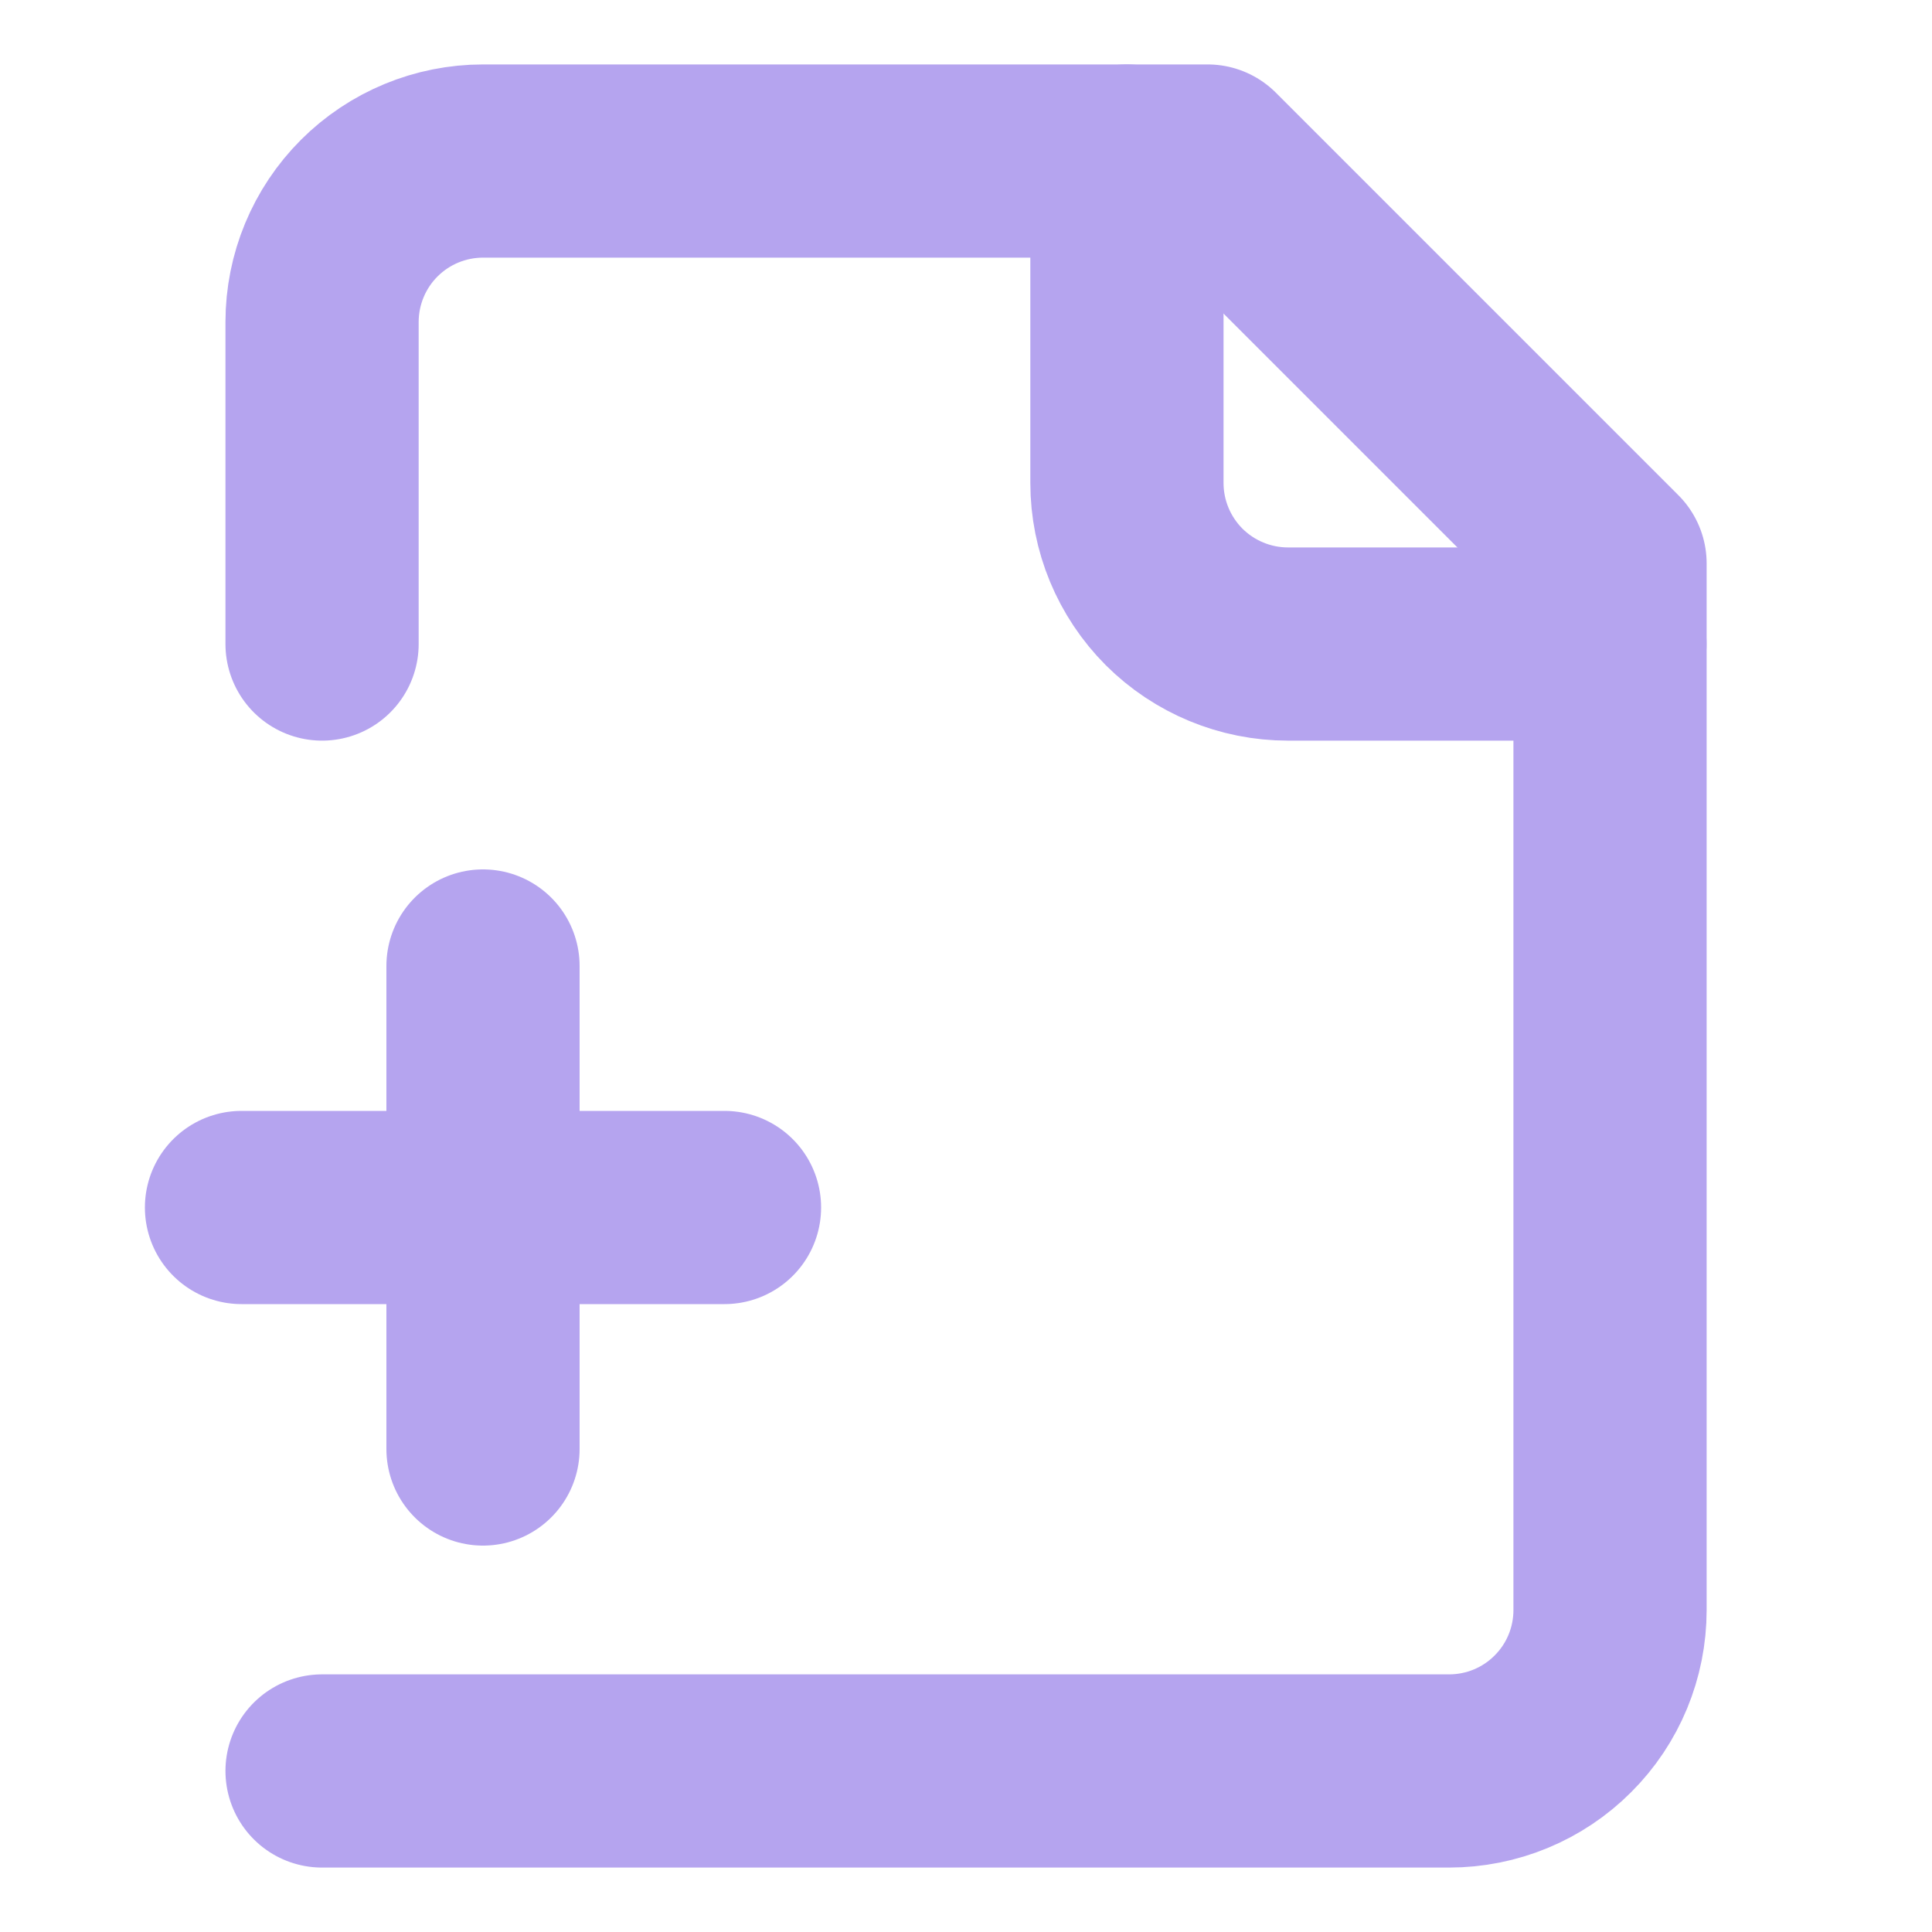
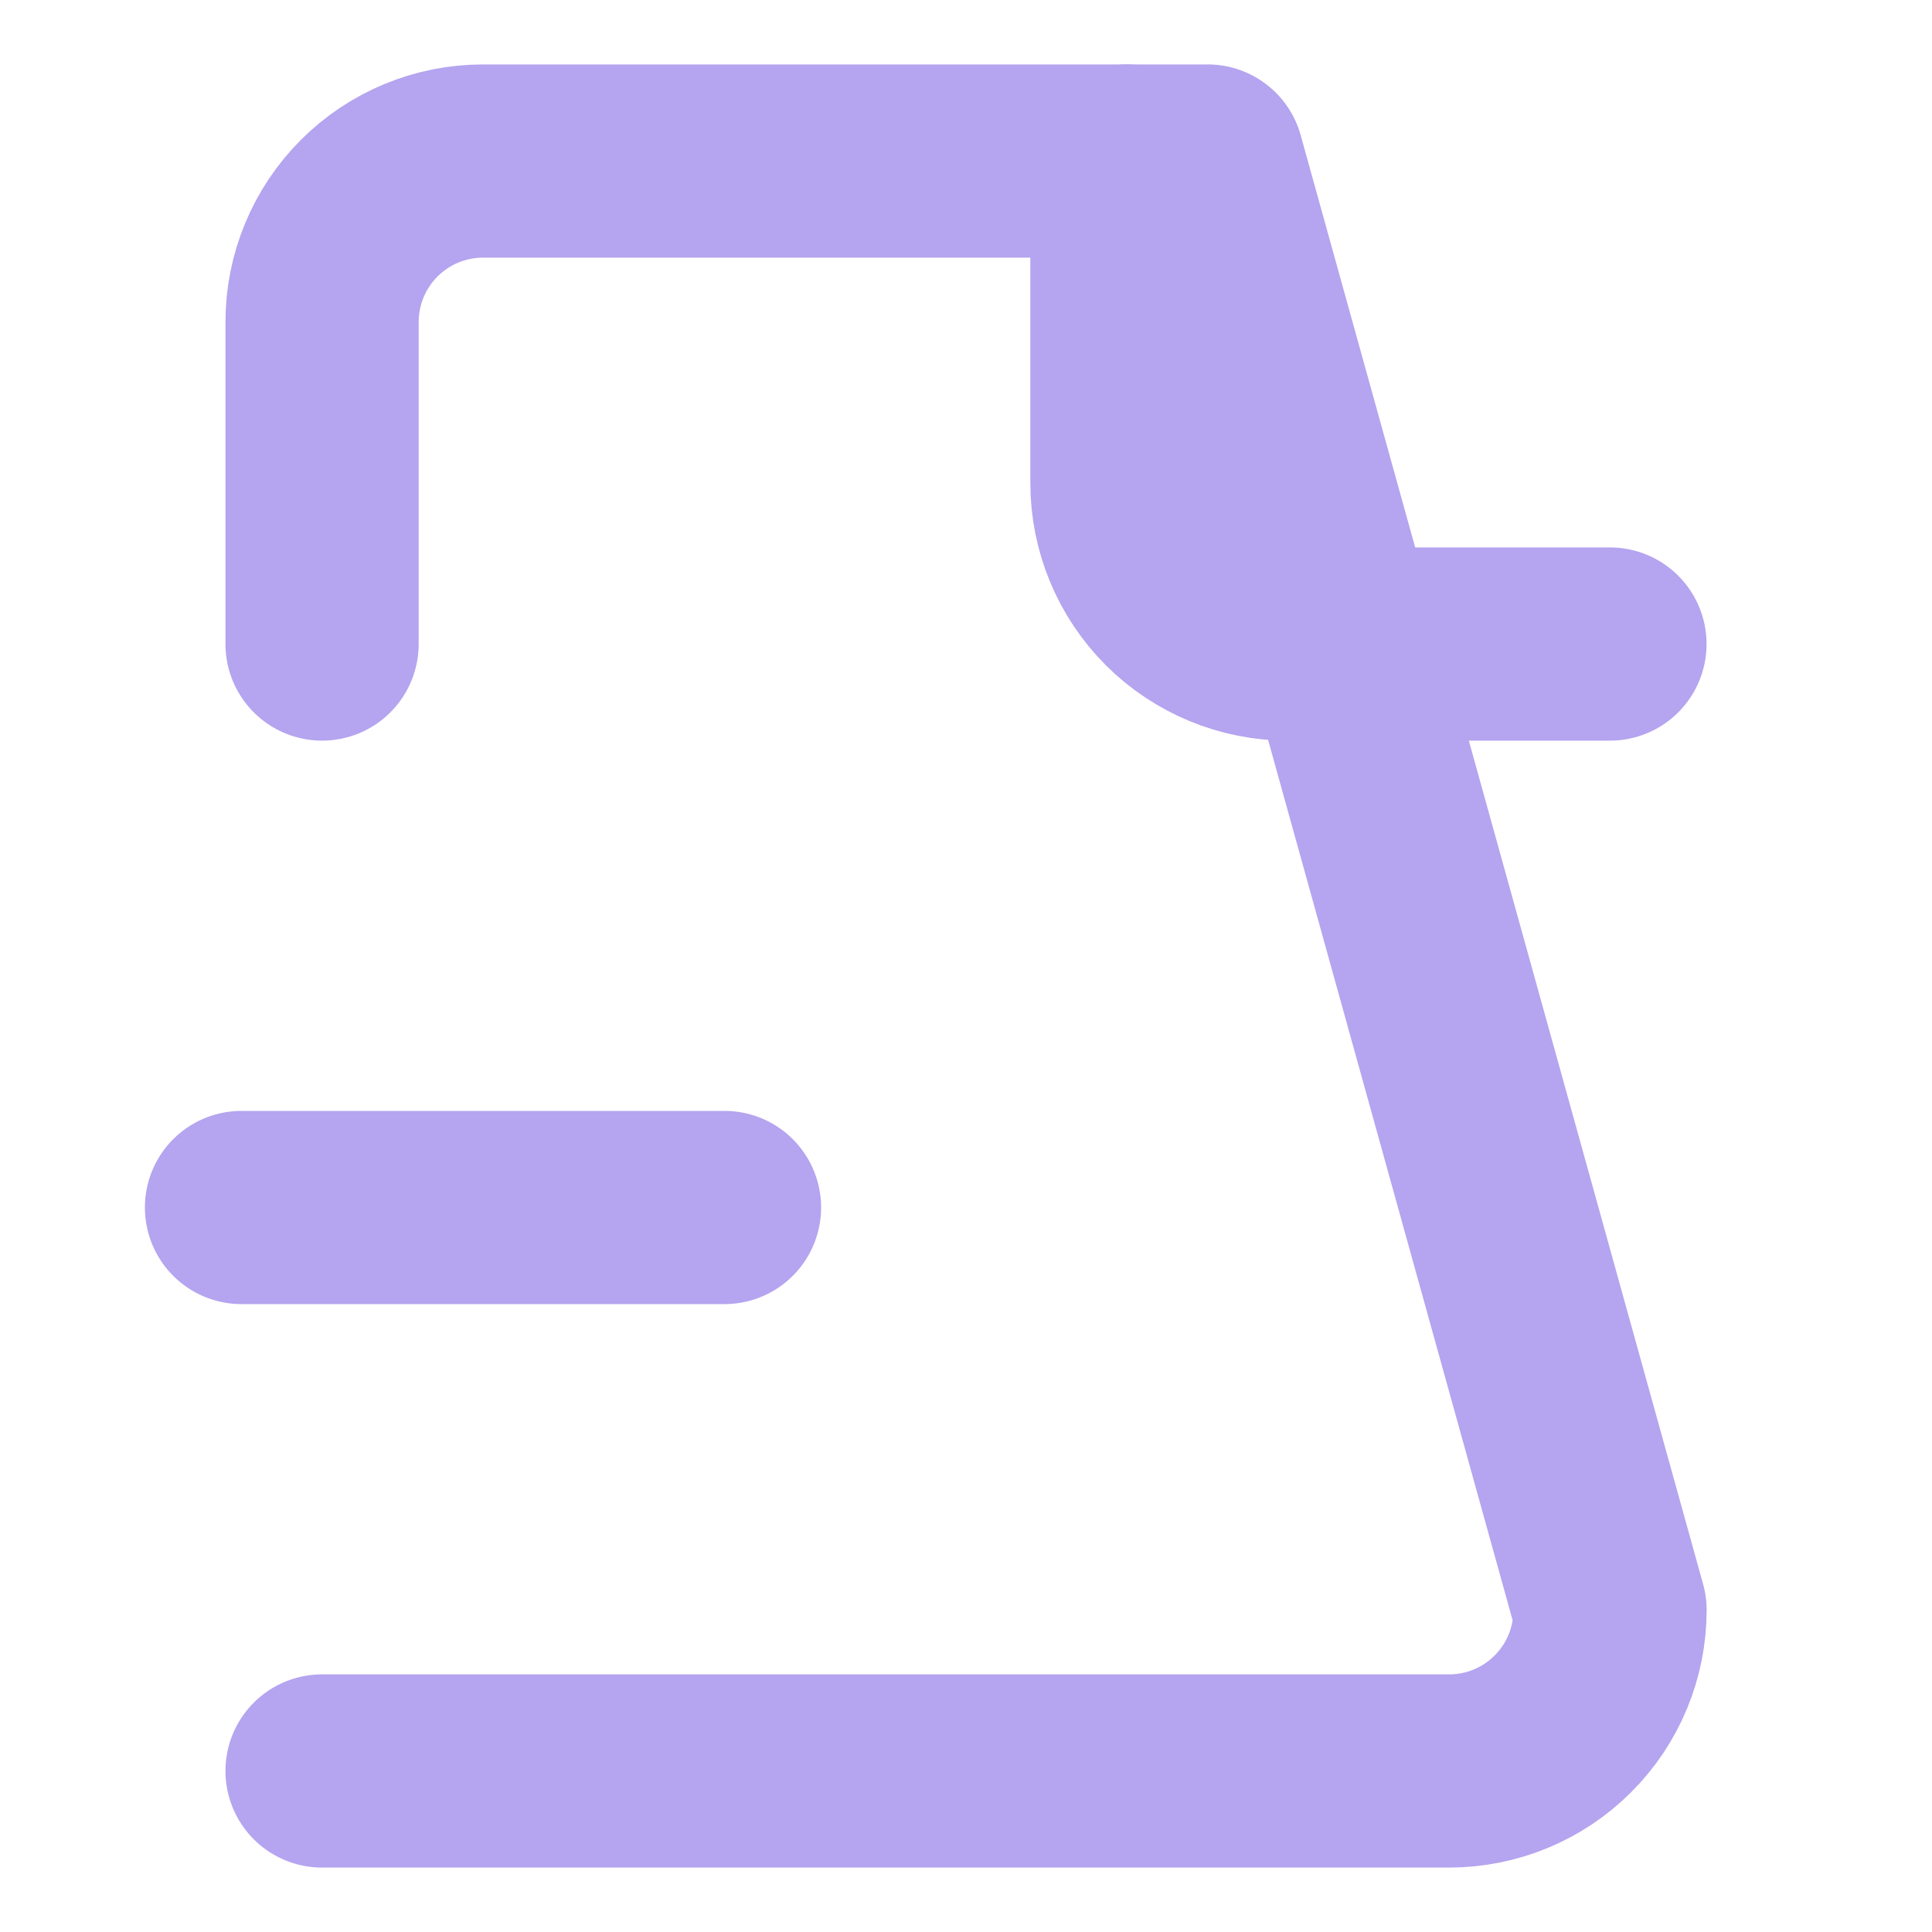
<svg xmlns="http://www.w3.org/2000/svg" width="20" height="20" viewBox="0 0 20 20" fill="none">
-   <path d="M3.334 18.333H15.001C15.443 18.333 15.867 18.158 16.179 17.845C16.492 17.533 16.667 17.109 16.667 16.667V5.833L12.501 1.667H5.001C4.559 1.667 4.135 1.842 3.822 2.155C3.51 2.467 3.334 2.891 3.334 3.333V6.667" stroke="#B5A4EF" stroke-width="2" stroke-linecap="round" stroke-linejoin="round" />
+   <path d="M3.334 18.333H15.001C15.443 18.333 15.867 18.158 16.179 17.845C16.492 17.533 16.667 17.109 16.667 16.667L12.501 1.667H5.001C4.559 1.667 4.135 1.842 3.822 2.155C3.51 2.467 3.334 2.891 3.334 3.333V6.667" stroke="#B5A4EF" stroke-width="2" stroke-linecap="round" stroke-linejoin="round" />
  <path d="M11.666 1.667V5C11.666 5.442 11.842 5.866 12.154 6.179C12.467 6.491 12.891 6.667 13.333 6.667H16.666" stroke="#B5A4EF" stroke-width="2" stroke-linecap="round" stroke-linejoin="round" />
  <path d="M2.5 12.5H7.5" stroke="#B5A4EF" stroke-width="2" stroke-linecap="round" stroke-linejoin="round" />
-   <path d="M5 10V15" stroke="#B5A4EF" stroke-width="2" stroke-linecap="round" stroke-linejoin="round" />
</svg>